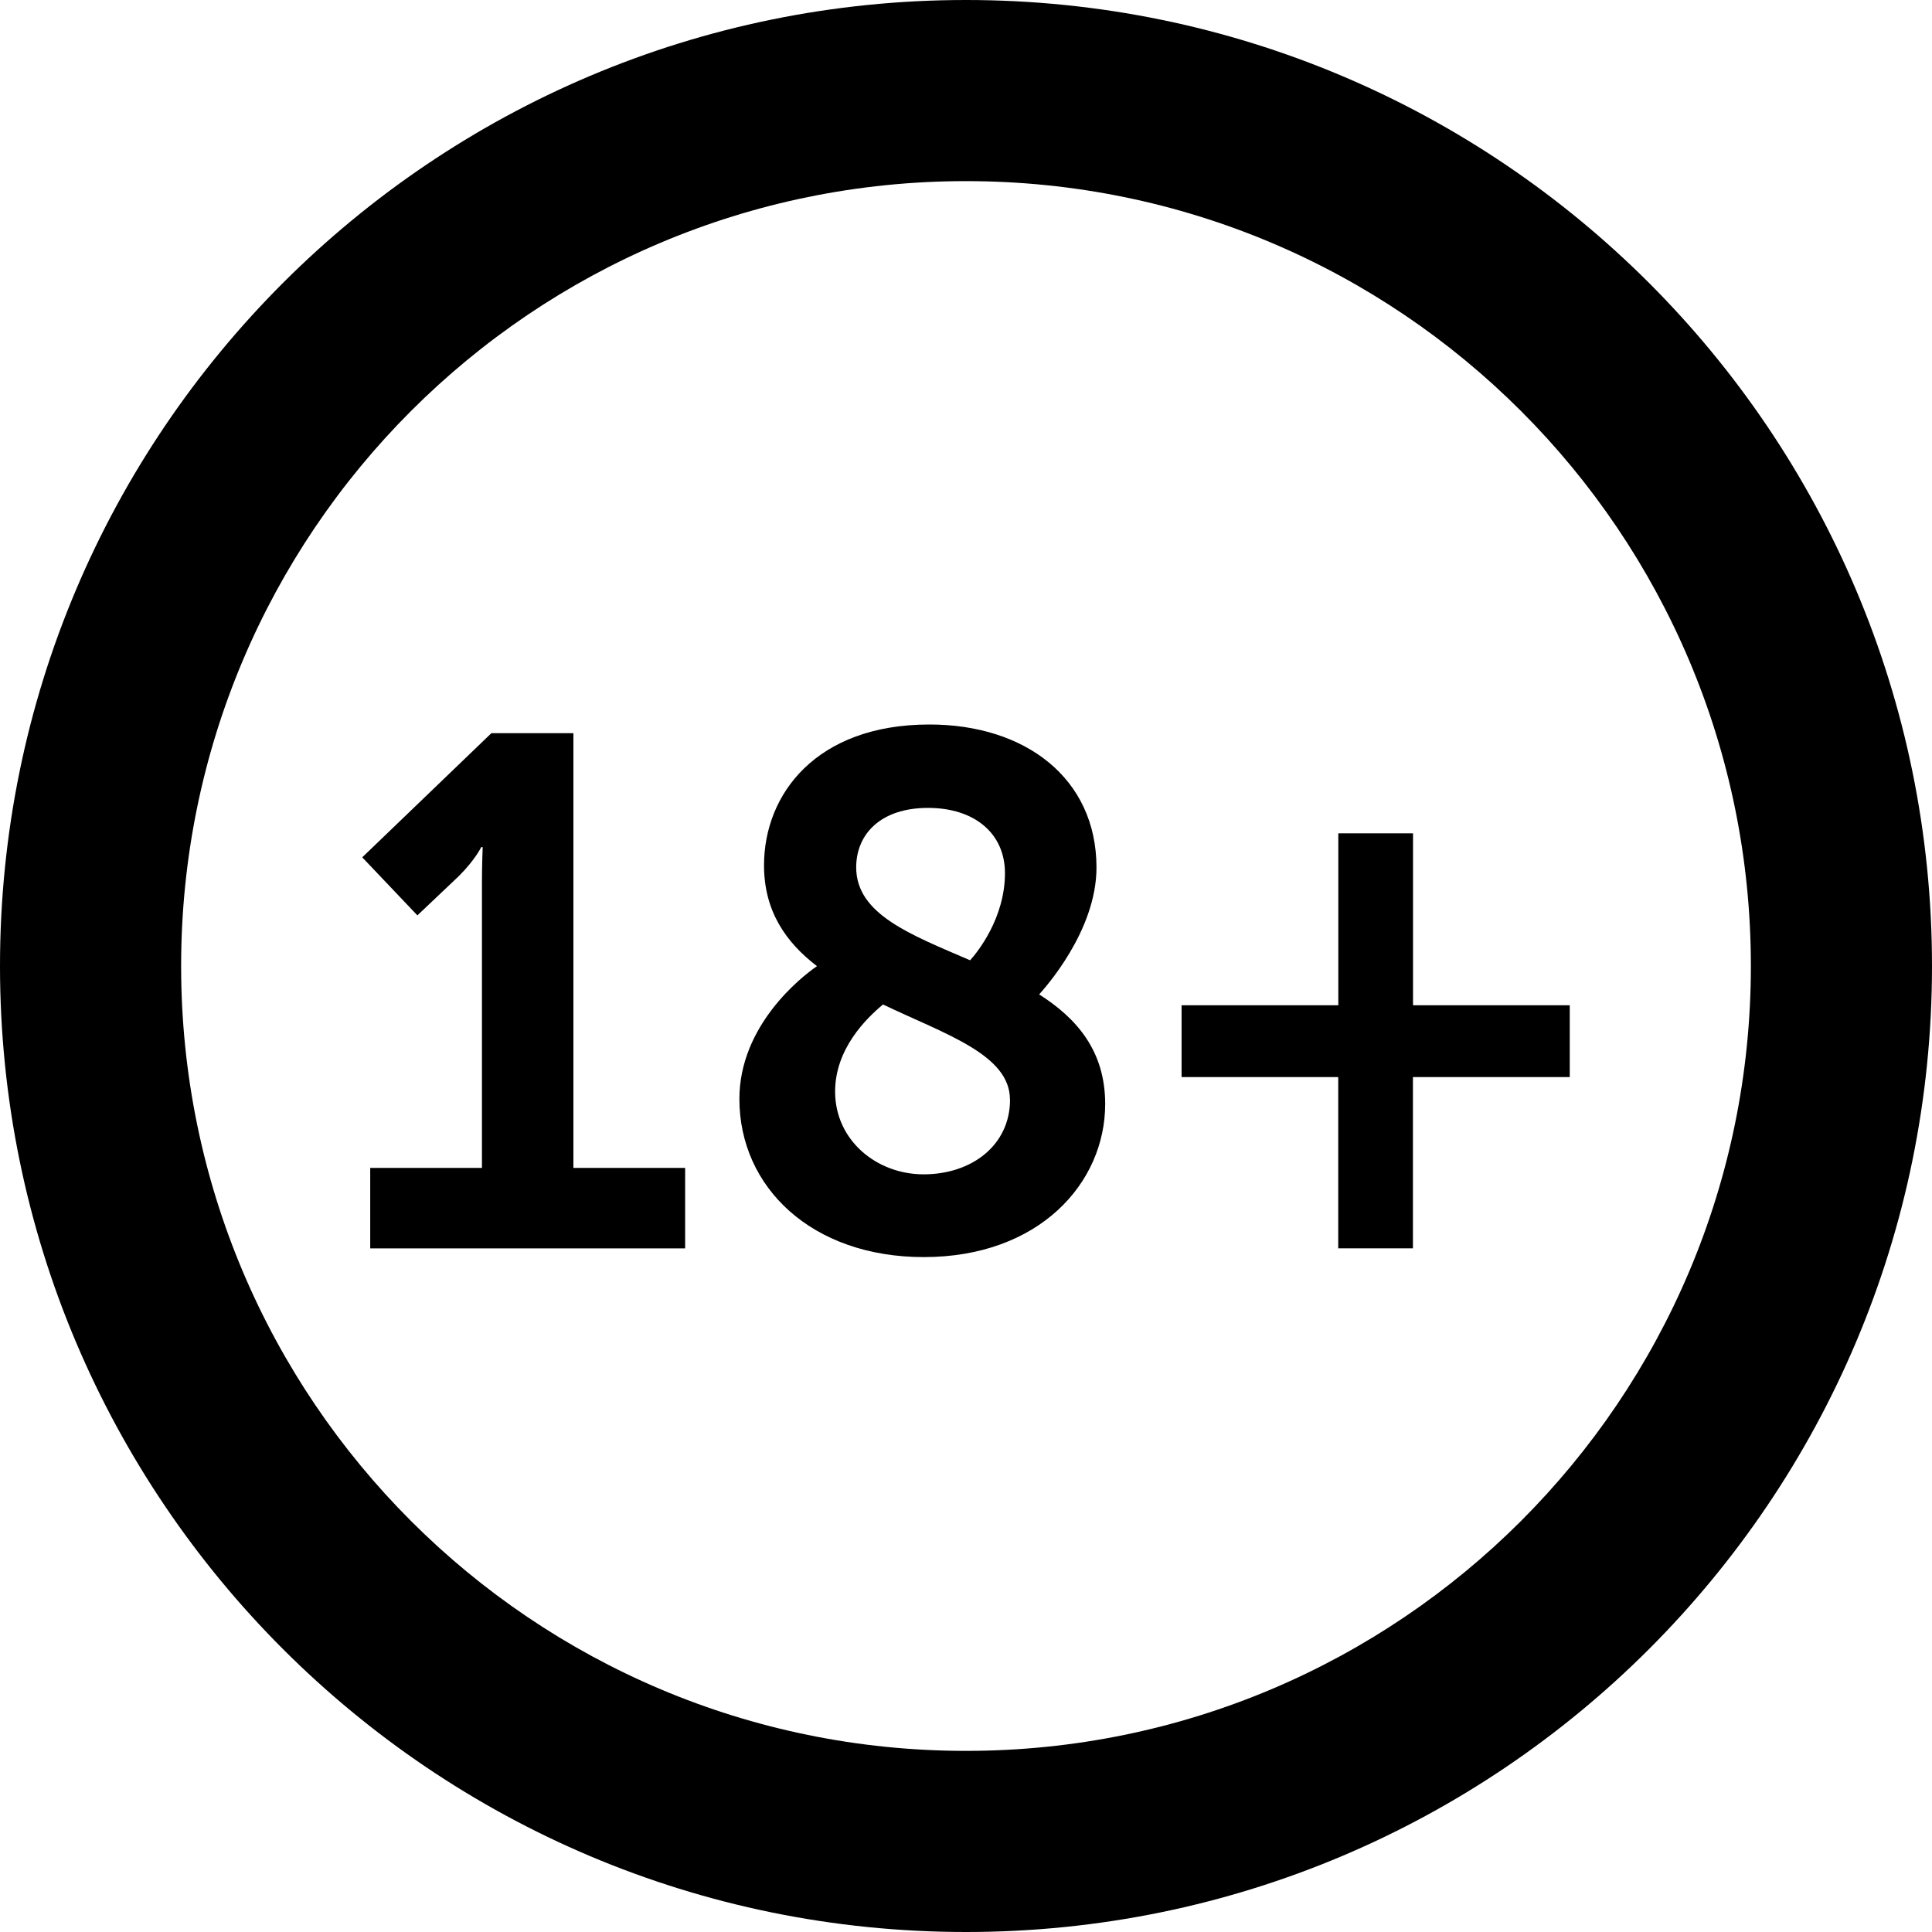
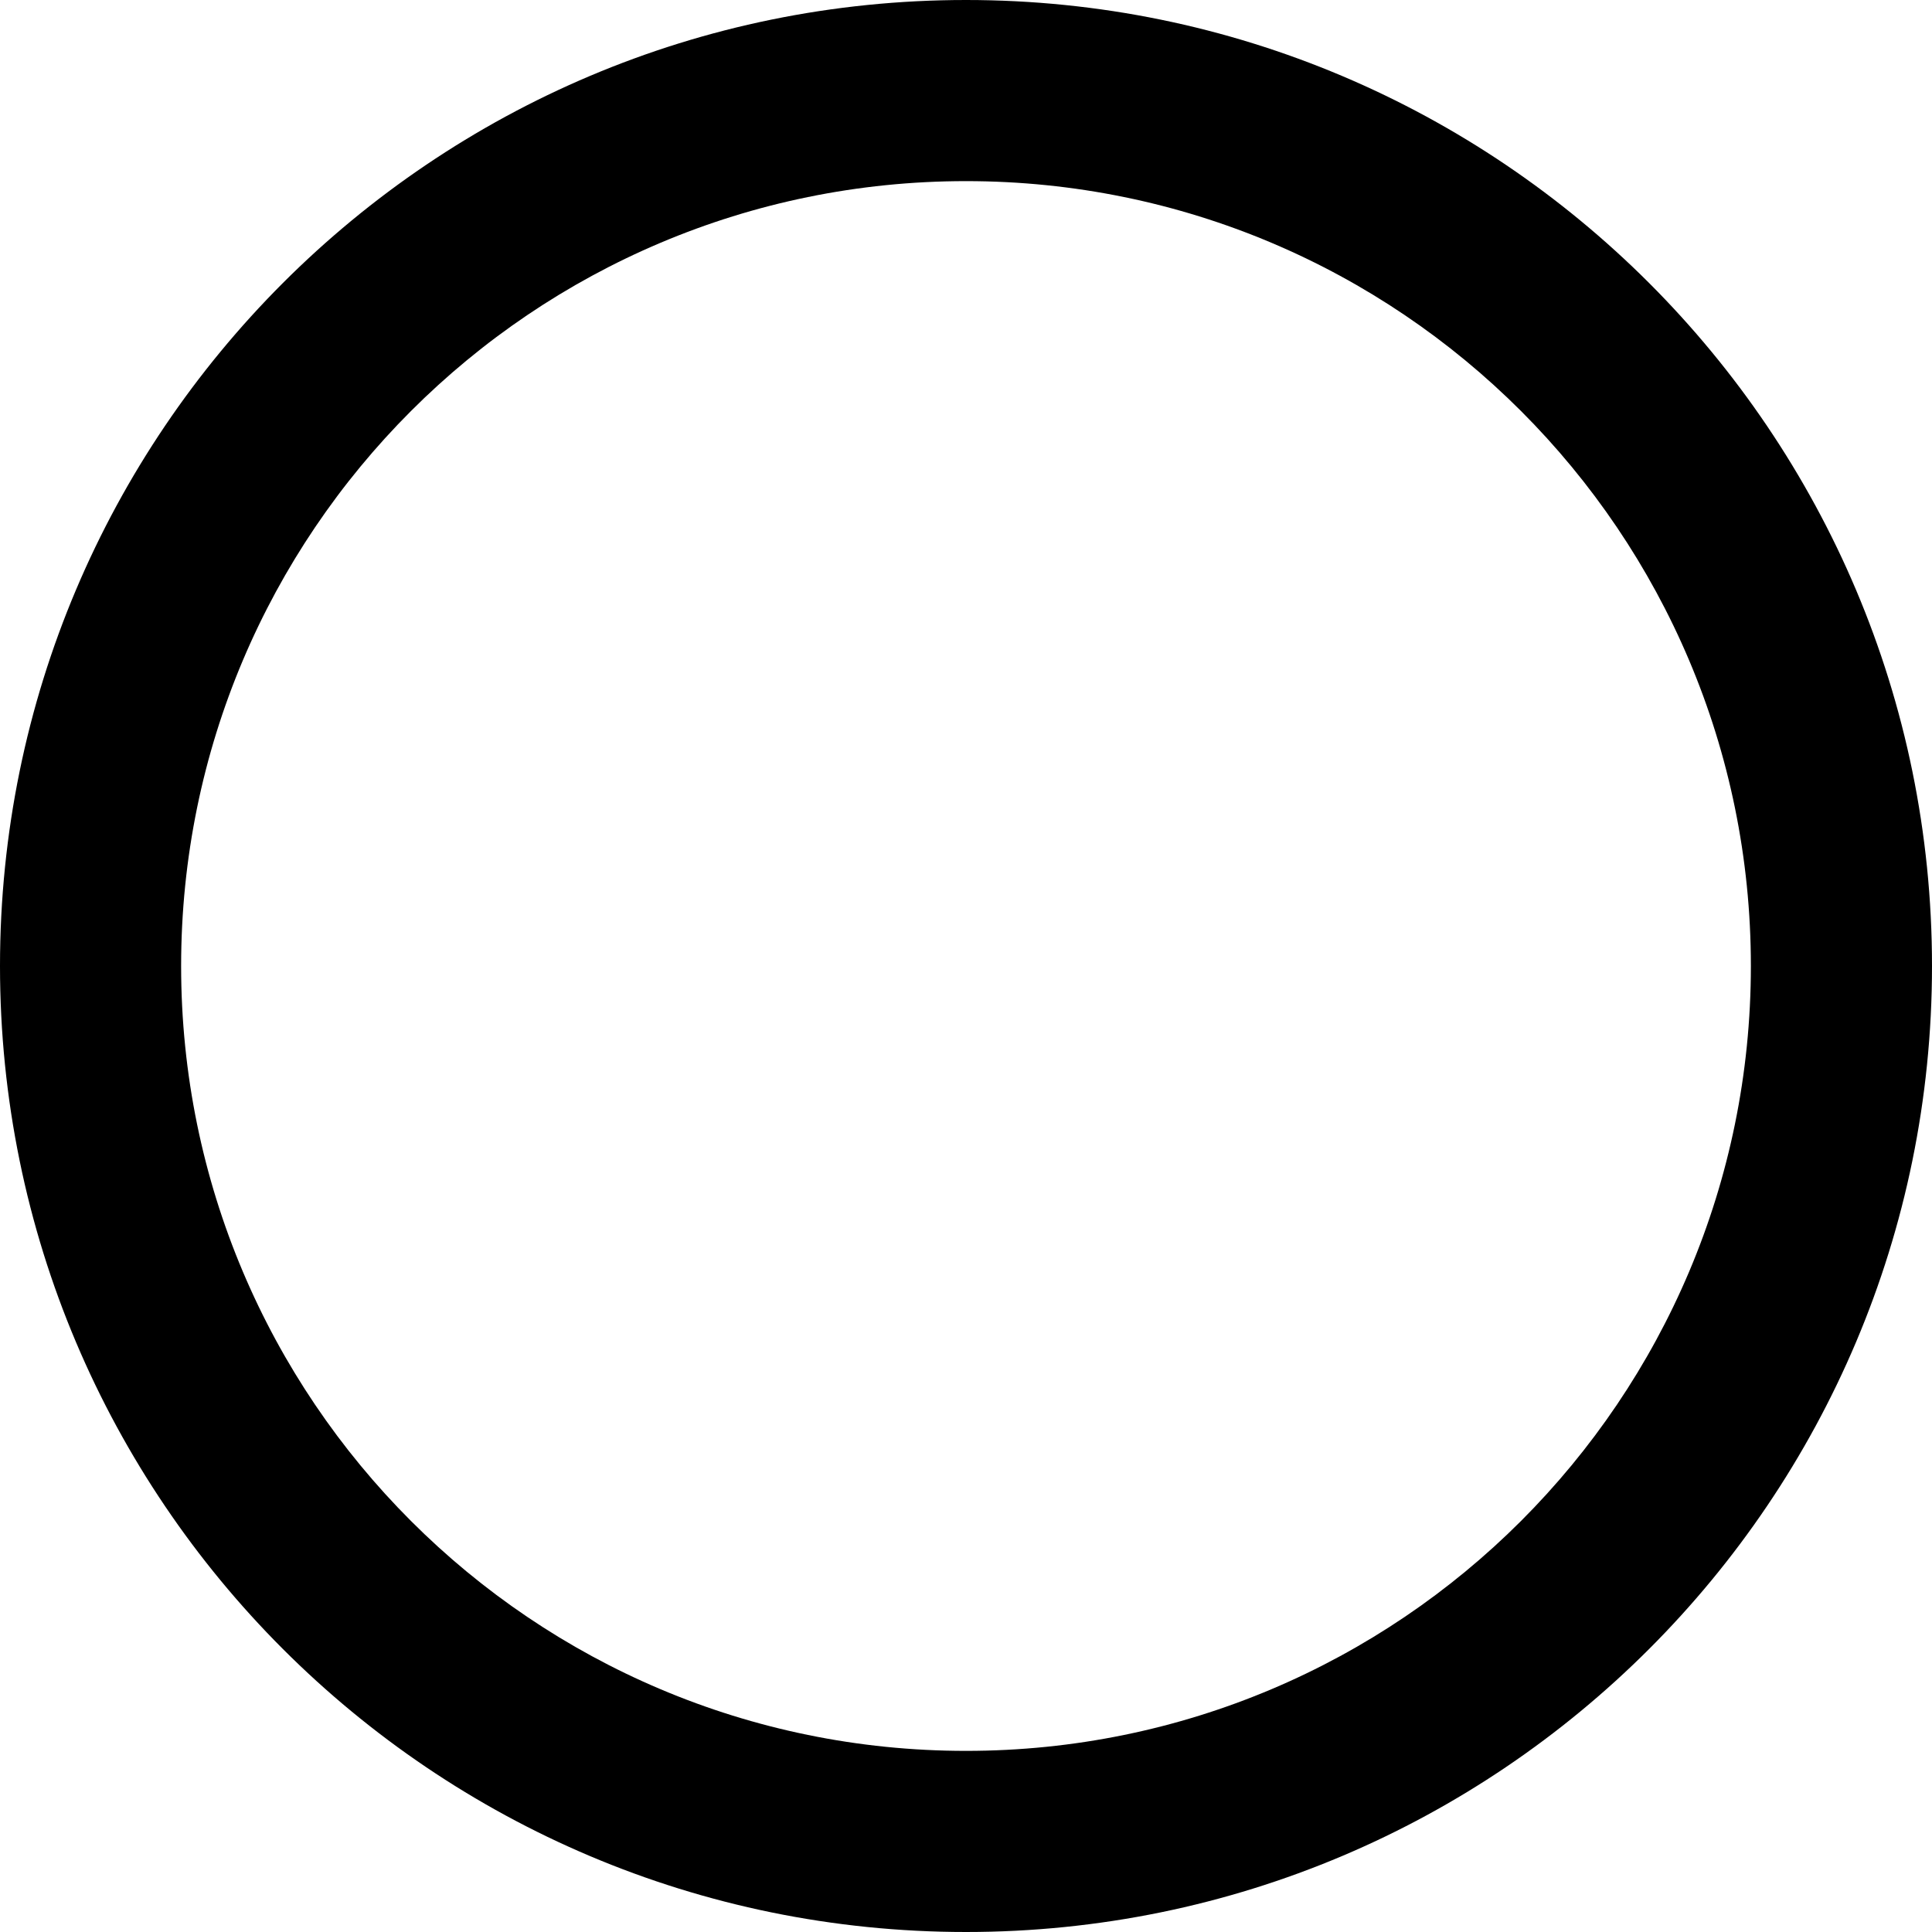
<svg xmlns="http://www.w3.org/2000/svg" width="24" height="24" viewBox="0 0 24 24">
  <path fill-rule="evenodd" d="M12 21.75c5.385 0 9.75-4.365 9.75-9.75 0-5.385-4.365-9.75-9.75-9.75-5.385 0-9.75 4.365-9.75 9.75 0 5.385 4.365 9.75 9.75 9.75ZM24 12c0 6.627-5.373 12-12 12-6.627 0-12-5.373-12-12C0 5.373 5.373 0 12 0c6.627 0 12 5.373 12 12Z" clip-rule="evenodd" />
-   <path d="M4.599 15.508H8.511v-1H7.123V9.108h-1.019L4.5 10.65l.685.721.514-.487c.207-.207.279-.361.279-.361h.018s-.009.216-.009.433v3.552H4.599v1Zm4.586-1.857c0 1.1.901 1.965 2.29 1.965 1.433 0 2.254-.919 2.254-1.902 0-.658-.352-1.064-.82-1.361.063-.072.712-.784.712-1.577C13.62 9.667 12.736 9 11.546 9c-1.406 0-2.055.865-2.055 1.749 0 .568.27.956.658 1.253-.198.135-.964.739-.964 1.65Zm3.362.009c0 .568-.478.928-1.073.928-.586 0-1.1-.424-1.1-1.028 0-.532.388-.91.595-1.082.775.37 1.577.622 1.577 1.181Zm-1.911-2.885c0-.415.306-.739.892-.739.577 0 .956.316.956.811 0 .559-.343.983-.433 1.082-.73-.316-1.415-.568-1.415-1.154Zm4.041 2.605h1.947v2.127h.928v-2.127H19.5v-.892h-1.947v-2.136h-.928v2.136h-1.947v.892Z" />
</svg>